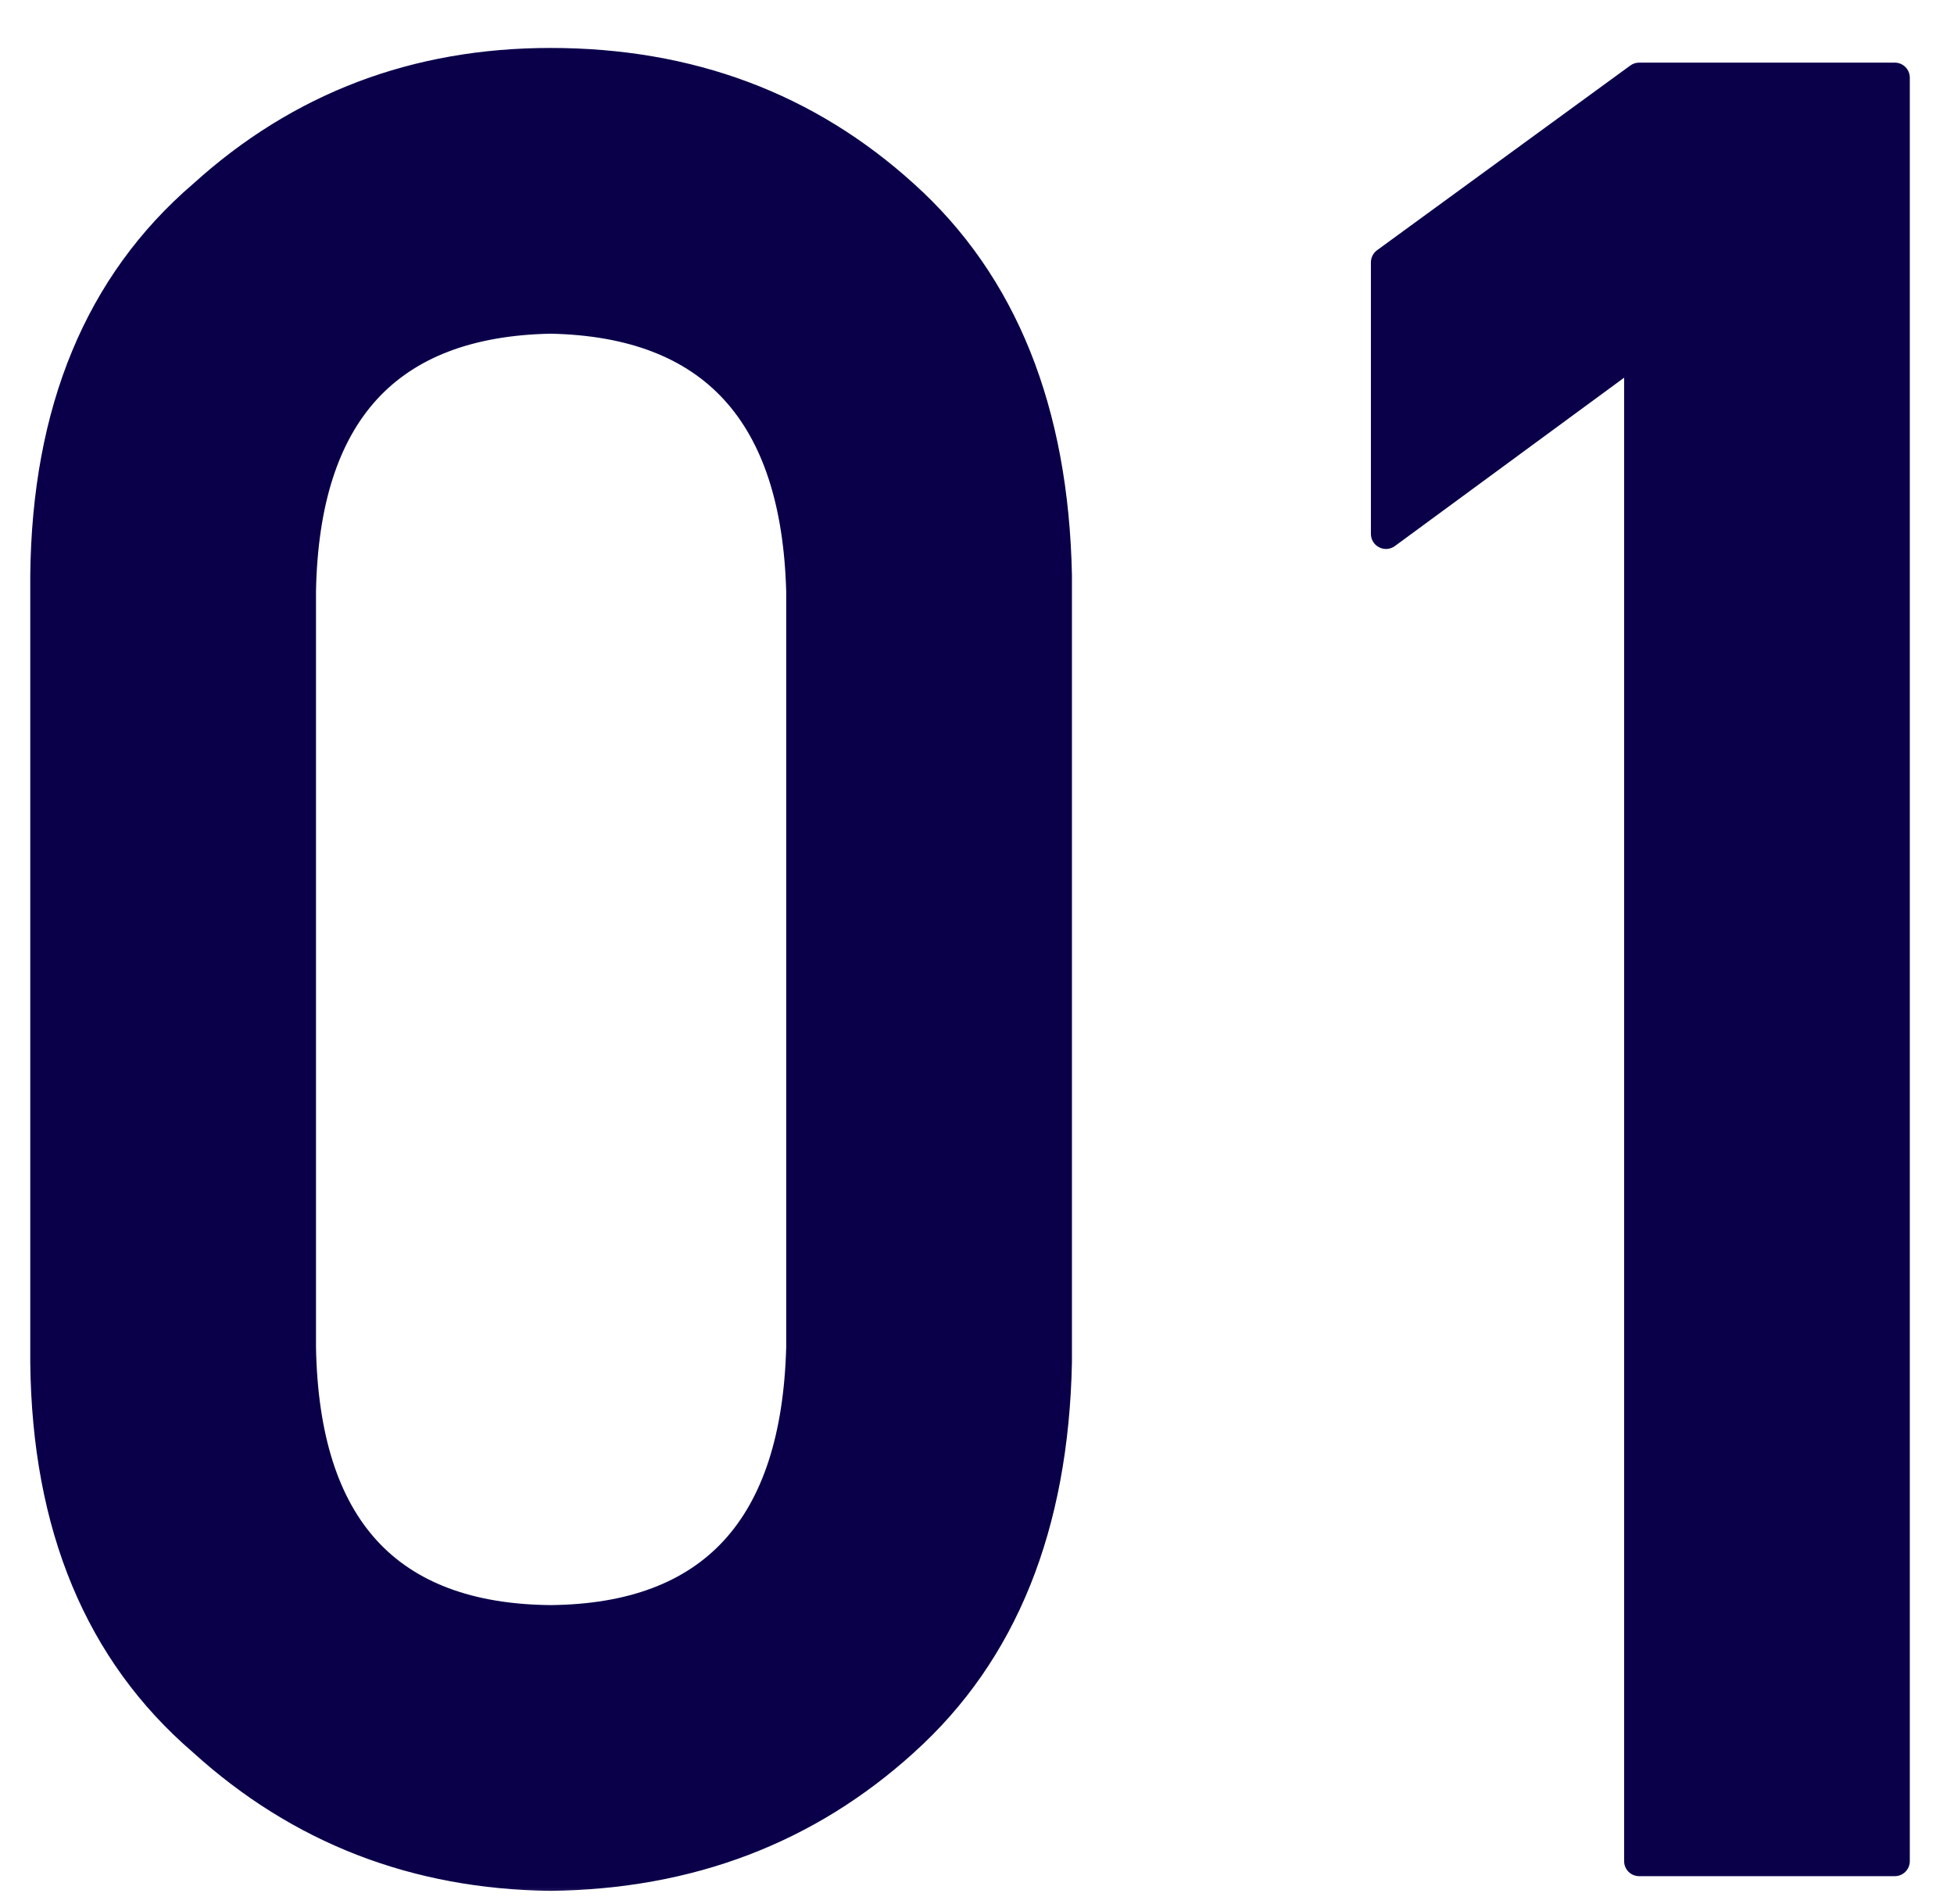
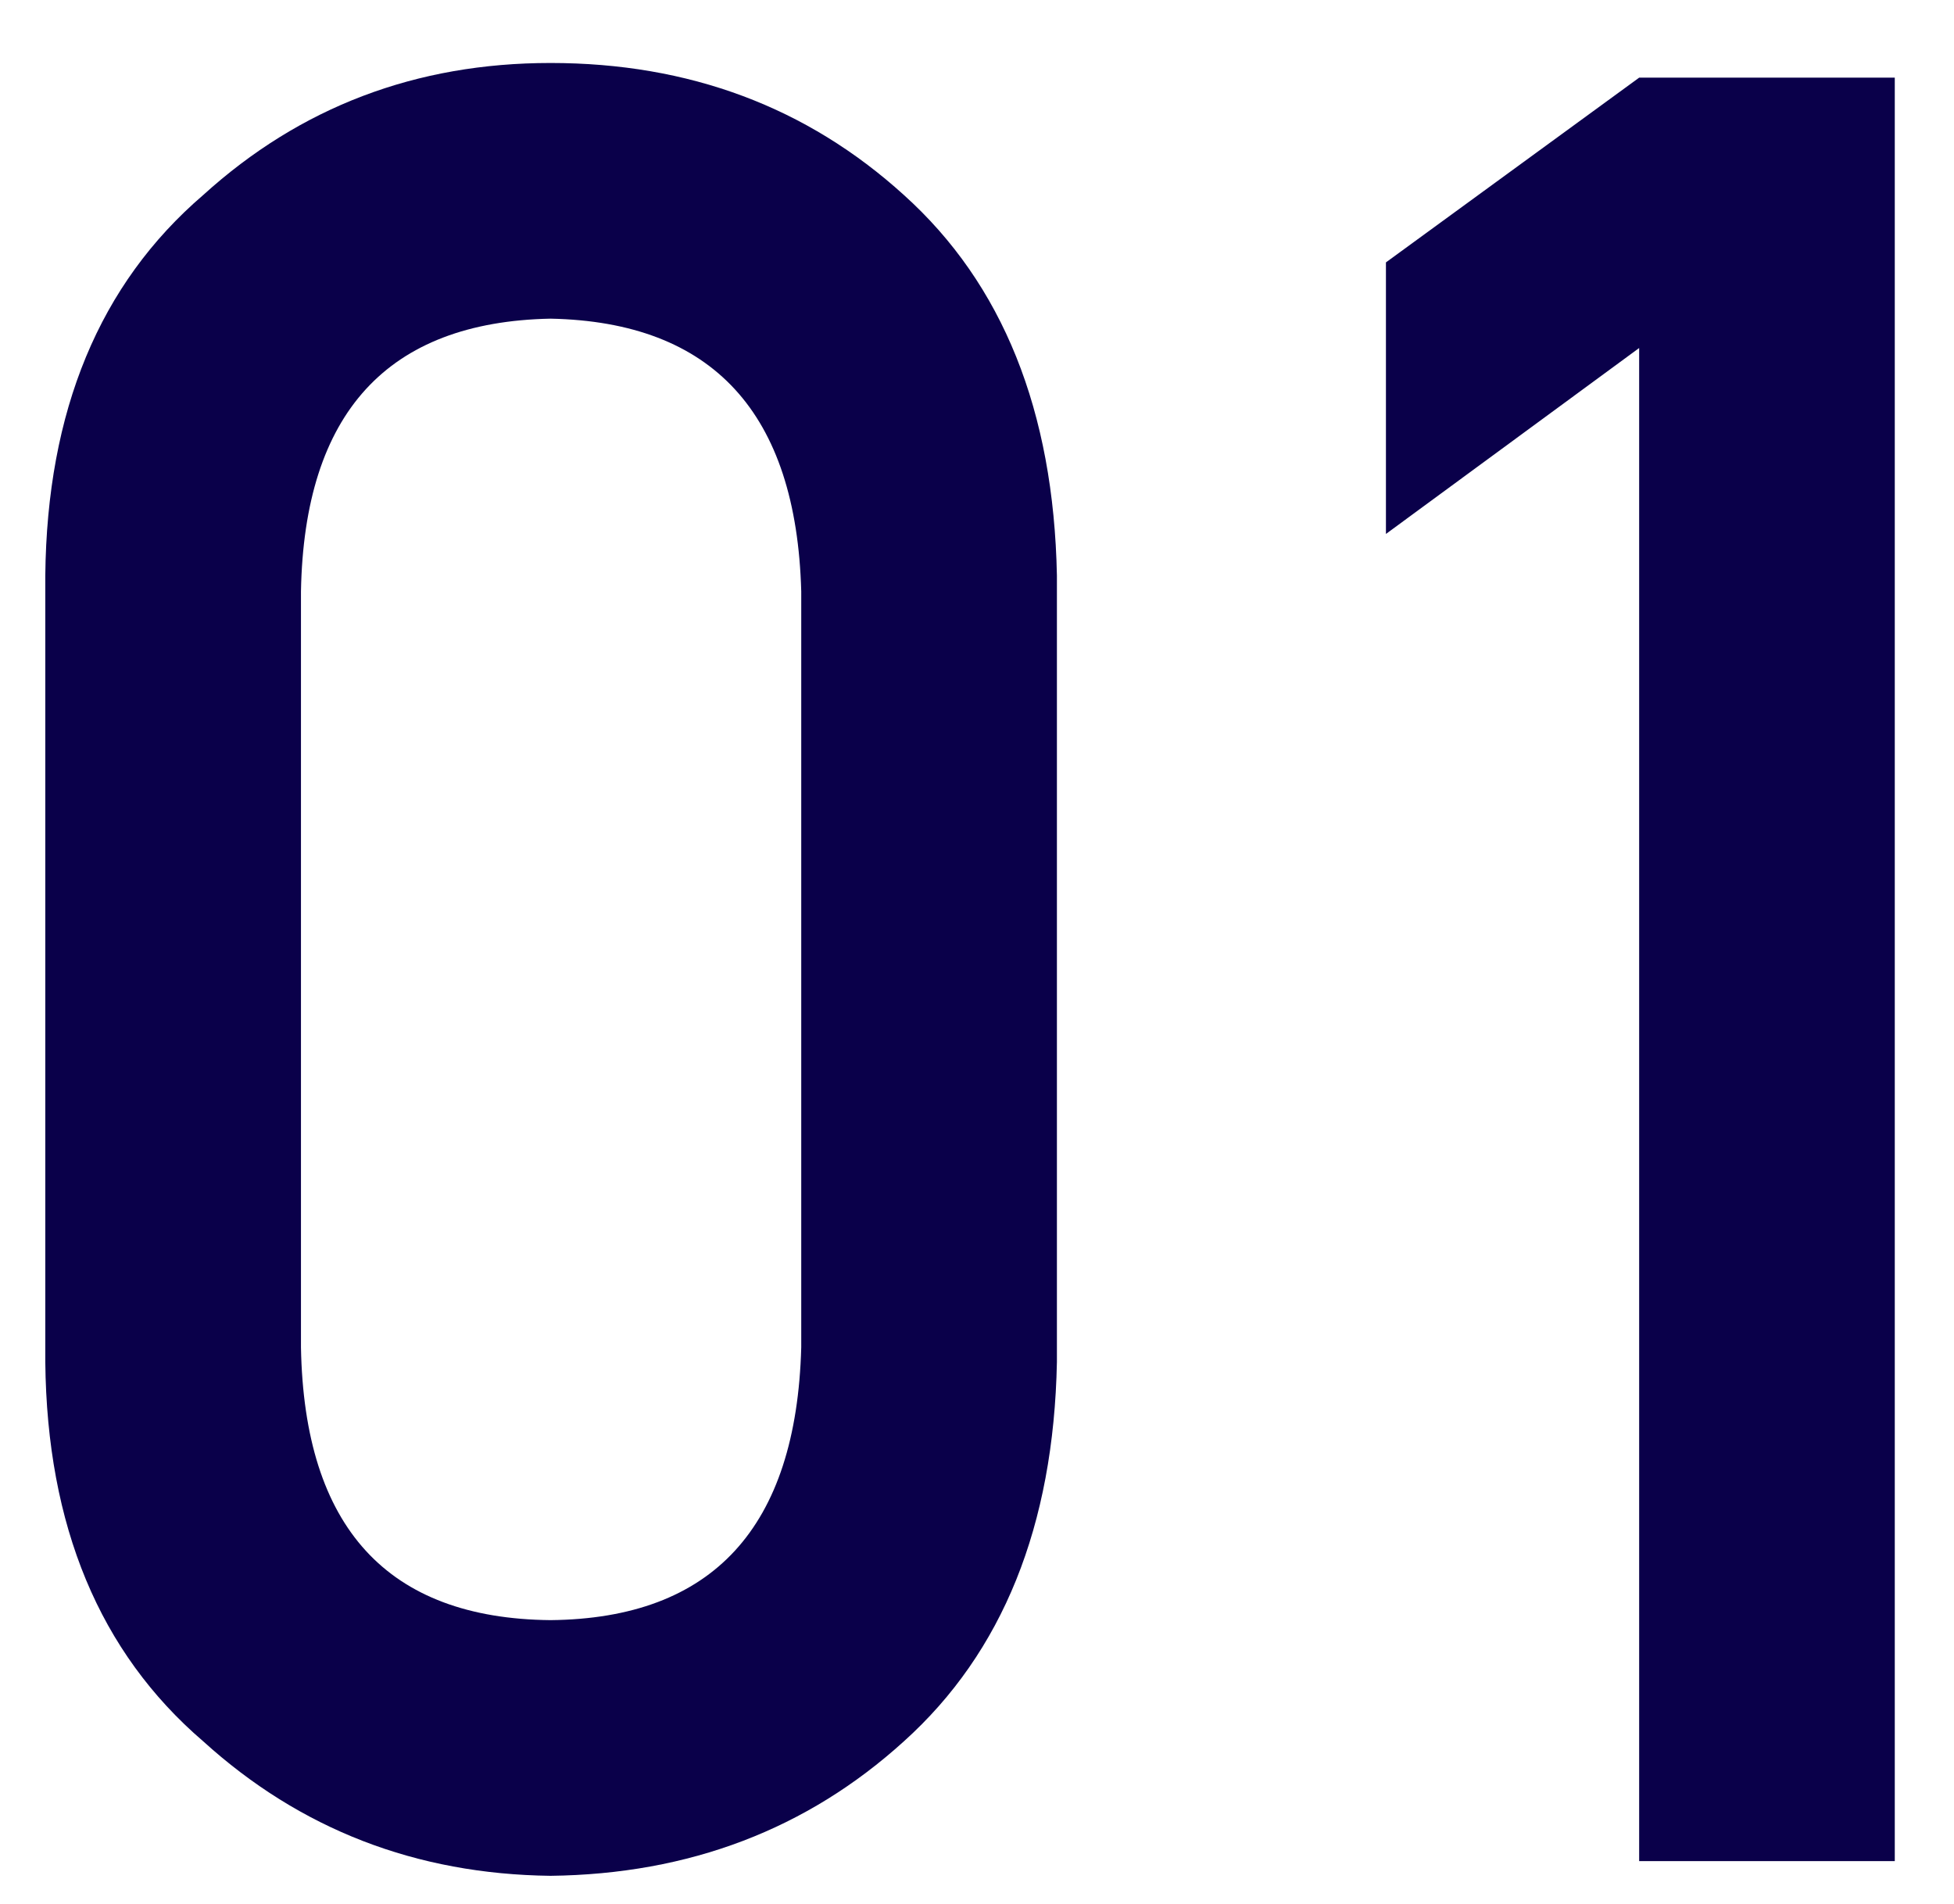
<svg xmlns="http://www.w3.org/2000/svg" width="39" height="38" viewBox="0 0 39 38" fill="none">
  <mask id="path-1-outside-1_401_16738" maskUnits="userSpaceOnUse" x="0" y="0.146" width="39" height="38" fill="black">
    <rect fill="white" y="0.146" width="39" height="38" />
    <path d="M15.992 26.892V11.804C15.895 8.24 14.226 6.425 10.987 6.36C7.732 6.425 6.072 8.24 6.007 11.804V26.892C6.072 30.489 7.732 32.304 10.987 32.336C14.226 32.304 15.895 30.489 15.992 26.892ZM0.904 27.185V11.487C0.937 8.199 1.987 5.668 4.054 3.894C5.991 2.136 8.302 1.257 10.987 1.257C13.754 1.257 16.106 2.136 18.043 3.894C20.012 5.668 21.03 8.199 21.095 11.487V27.185C21.03 30.456 20.012 32.979 18.043 34.753C16.106 36.511 13.754 37.406 10.987 37.439C8.302 37.406 5.991 36.511 4.054 34.753C1.987 32.979 0.937 30.456 0.904 27.185ZM32.716 6.946L27.662 10.657V5.237L32.716 1.55H37.818V37.146H32.716V6.946Z" />
  </mask>
  <path d="M15.992 26.892V11.804C15.895 8.24 14.226 6.425 10.987 6.36C7.732 6.425 6.072 8.24 6.007 11.804V26.892C6.072 30.489 7.732 32.304 10.987 32.336C14.226 32.304 15.895 30.489 15.992 26.892ZM0.904 27.185V11.487C0.937 8.199 1.987 5.668 4.054 3.894C5.991 2.136 8.302 1.257 10.987 1.257C13.754 1.257 16.106 2.136 18.043 3.894C20.012 5.668 21.03 8.199 21.095 11.487V27.185C21.03 30.456 20.012 32.979 18.043 34.753C16.106 36.511 13.754 37.406 10.987 37.439C8.302 37.406 5.991 36.511 4.054 34.753C1.987 32.979 0.937 30.456 0.904 27.185ZM32.716 6.946L27.662 10.657V5.237L32.716 1.55H37.818V37.146H32.716V6.946Z" fill="#0A004A" />
-   <path d="M15.992 26.892L16.292 26.9V26.892H15.992ZM15.992 11.804H16.292L16.292 11.796L15.992 11.804ZM10.987 6.36L10.993 6.06L10.981 6.06L10.987 6.36ZM6.007 11.804L5.707 11.799V11.804H6.007ZM6.007 26.892H5.707L5.707 26.898L6.007 26.892ZM10.987 32.336L10.984 32.636L10.99 32.636L10.987 32.336ZM0.904 27.185H0.604L0.604 27.188L0.904 27.185ZM0.904 11.487L0.604 11.484V11.487H0.904ZM4.054 3.894L4.249 4.122L4.255 4.116L4.054 3.894ZM18.043 3.894L17.841 4.116L17.842 4.117L18.043 3.894ZM21.095 11.487H21.395L21.395 11.481L21.095 11.487ZM21.095 27.185L21.395 27.191V27.185H21.095ZM18.043 34.753L17.842 34.531L17.841 34.531L18.043 34.753ZM10.987 37.439L10.984 37.739L10.991 37.739L10.987 37.439ZM4.054 34.753L4.255 34.531L4.249 34.526L4.054 34.753ZM15.992 26.892H16.292V11.804H15.992H15.692V26.892H15.992ZM15.992 11.804L16.292 11.796C16.242 9.973 15.79 8.547 14.889 7.567C13.983 6.582 12.668 6.094 10.993 6.06L10.987 6.36L10.981 6.66C12.546 6.691 13.684 7.143 14.447 7.973C15.214 8.807 15.645 10.071 15.692 11.812L15.992 11.804ZM10.987 6.36L10.981 6.06C9.299 6.094 7.981 6.582 7.079 7.567C6.182 8.548 5.74 9.976 5.707 11.799L6.007 11.804L6.307 11.81C6.339 10.068 6.76 8.806 7.522 7.972C8.28 7.143 9.42 6.691 10.993 6.66L10.987 6.36ZM6.007 11.804H5.707V26.892H6.007H6.307V11.804H6.007ZM6.007 26.892L5.707 26.898C5.74 28.736 6.181 30.172 7.079 31.153C7.982 32.14 9.302 32.62 10.984 32.636L10.987 32.336L10.99 32.036C9.418 32.021 8.28 31.576 7.522 30.748C6.76 29.915 6.339 28.645 6.307 26.887L6.007 26.892ZM10.987 32.336L10.99 32.636C12.665 32.62 13.982 32.14 14.889 31.154C15.79 30.173 16.242 28.738 16.292 26.9L15.992 26.892L15.692 26.884C15.645 28.643 15.214 29.914 14.447 30.748C13.685 31.577 12.548 32.021 10.984 32.036L10.987 32.336ZM0.904 27.185H1.204V11.487H0.904H0.604V27.185H0.904ZM0.904 11.487L1.204 11.49C1.236 8.269 2.261 5.828 4.249 4.122L4.054 3.894L3.858 3.666C1.712 5.508 0.638 8.129 0.604 11.484L0.904 11.487ZM4.054 3.894L4.255 4.116C6.135 2.41 8.374 1.557 10.987 1.557V1.257V0.957C8.229 0.957 5.846 1.863 3.852 3.672L4.054 3.894ZM10.987 1.257V1.557C13.684 1.557 15.963 2.412 17.841 4.116L18.043 3.894L18.245 3.672C16.249 1.861 13.824 0.957 10.987 0.957V1.257ZM18.043 3.894L17.842 4.117C19.736 5.823 20.731 8.267 20.795 11.493L21.095 11.487L21.395 11.481C21.328 8.132 20.289 5.514 18.244 3.671L18.043 3.894ZM21.095 11.487H20.795V27.185H21.095H21.395V11.487H21.095ZM21.095 27.185L20.795 27.179C20.731 30.389 19.736 32.825 17.842 34.531L18.043 34.753L18.244 34.976C20.289 33.134 21.328 30.525 21.395 27.191L21.095 27.185ZM18.043 34.753L17.841 34.531C15.962 36.237 13.682 37.107 10.984 37.139L10.987 37.439L10.991 37.739C13.826 37.706 16.25 36.786 18.245 34.976L18.043 34.753ZM10.987 37.439L10.991 37.139C8.377 37.107 6.136 36.238 4.255 34.531L4.054 34.753L3.852 34.976C5.845 36.784 8.227 37.706 10.984 37.739L10.987 37.439ZM4.054 34.753L4.249 34.526C2.261 32.819 1.236 30.386 1.204 27.182L0.904 27.185L0.604 27.188C0.638 30.527 1.712 33.139 3.858 34.981L4.054 34.753ZM32.716 6.946H33.016C33.016 6.833 32.952 6.729 32.851 6.678C32.751 6.627 32.629 6.637 32.538 6.704L32.716 6.946ZM27.662 10.657H27.362C27.362 10.77 27.426 10.873 27.527 10.924C27.628 10.976 27.748 10.966 27.84 10.899L27.662 10.657ZM27.662 5.237L27.485 4.994C27.408 5.051 27.362 5.141 27.362 5.237H27.662ZM32.716 1.55V1.25C32.652 1.25 32.59 1.27 32.539 1.308L32.716 1.55ZM37.818 1.55H38.118C38.118 1.385 37.984 1.25 37.818 1.25V1.55ZM37.818 37.146V37.446C37.984 37.446 38.118 37.312 38.118 37.146H37.818ZM32.716 37.146H32.416C32.416 37.312 32.55 37.446 32.716 37.446V37.146ZM32.716 6.946L32.538 6.704L27.485 10.415L27.662 10.657L27.84 10.899L32.893 7.188L32.716 6.946ZM27.662 10.657H27.962V5.237H27.662H27.362V10.657H27.662ZM27.662 5.237L27.839 5.479L32.893 1.793L32.716 1.55L32.539 1.308L27.485 4.994L27.662 5.237ZM32.716 1.55V1.85H37.818V1.55V1.25H32.716V1.55ZM37.818 1.55H37.518V37.146H37.818H38.118V1.55H37.818ZM37.818 37.146V36.846H32.716V37.146V37.446H37.818V37.146ZM32.716 37.146H33.016V6.946H32.716H32.416V37.146H32.716Z" fill="#0A004A" mask="url(#path-1-outside-1_401_16738)" />
</svg>